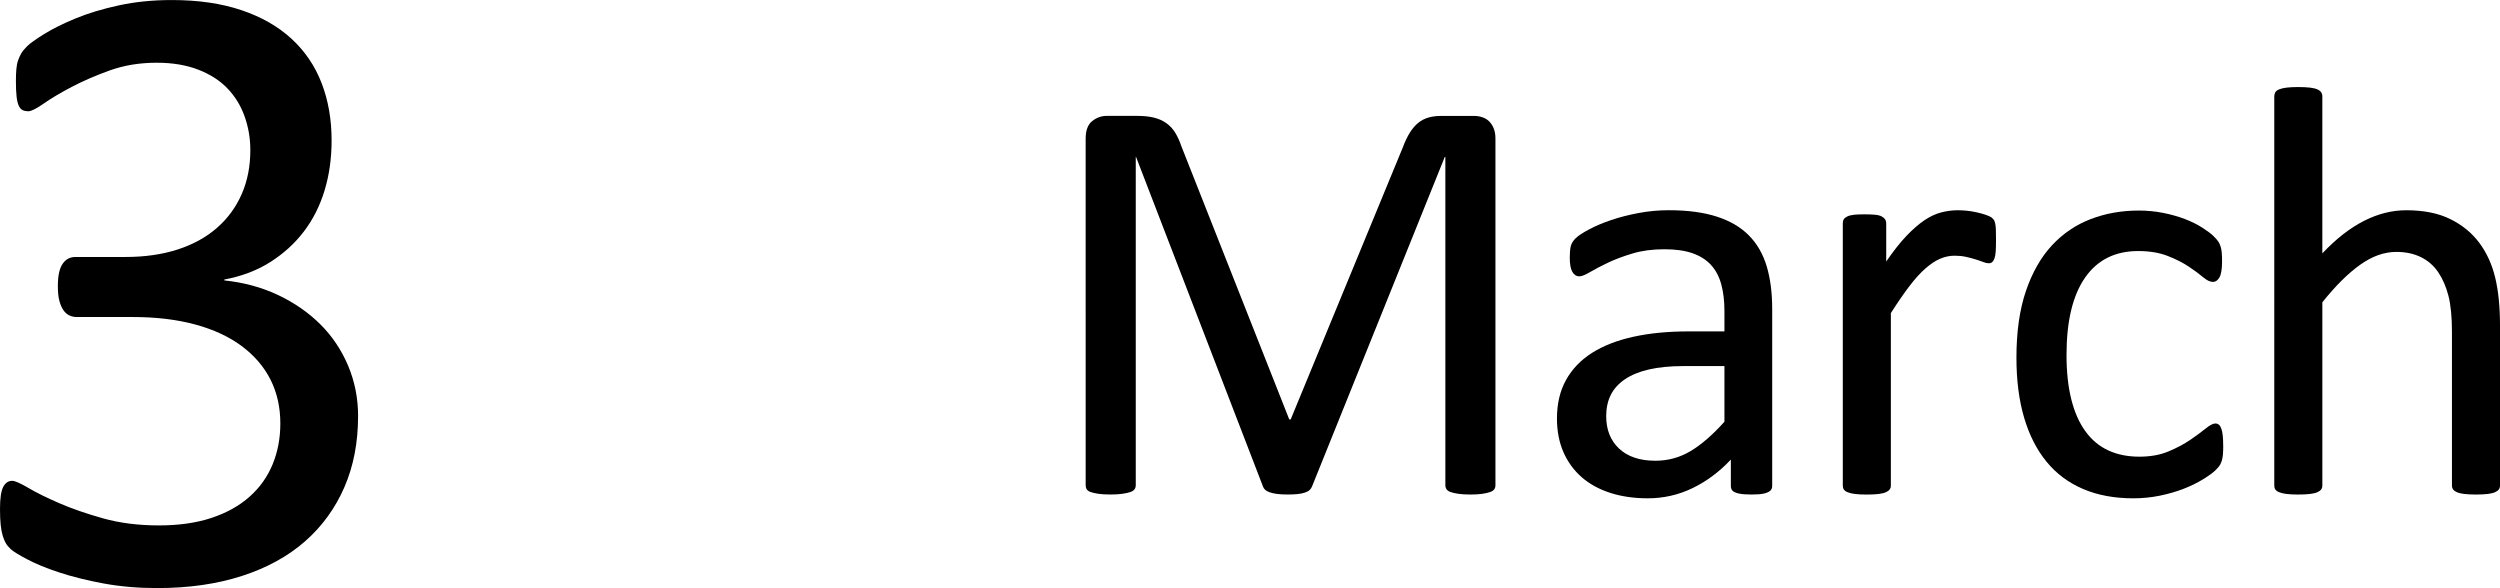
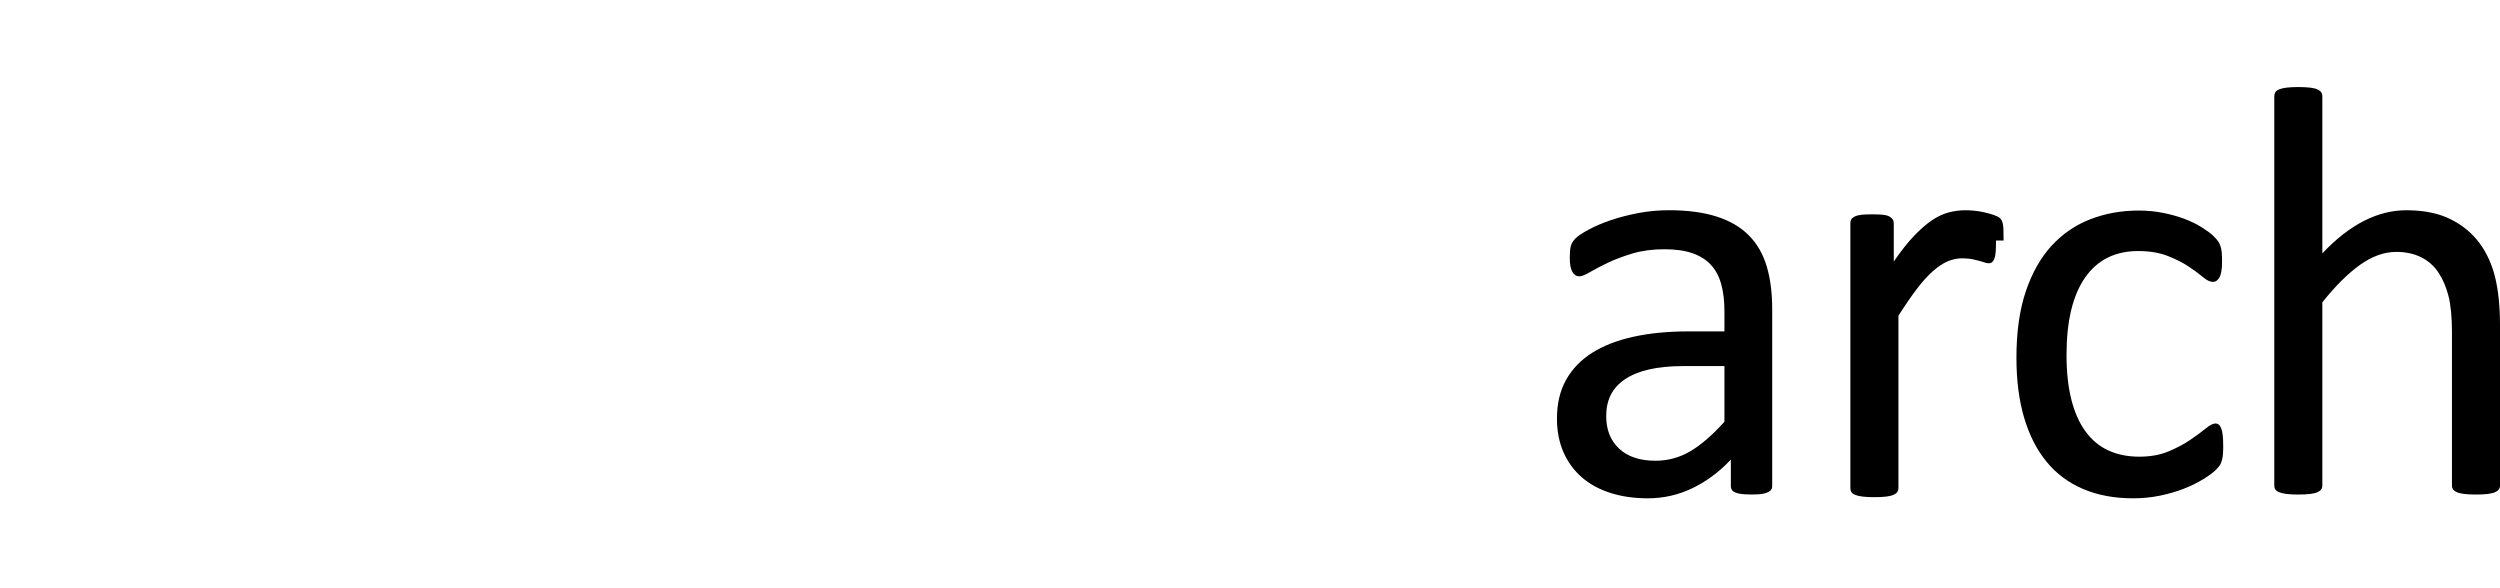
<svg xmlns="http://www.w3.org/2000/svg" id="b" width="196.303" height="46.178" viewBox="0 0 196.303 46.178">
  <g id="c">
-     <path d="M28.116,32.692c0,2.058-.359,3.912-1.075,5.564-.717,1.652-1.745,3.067-3.085,4.247-1.341,1.178-2.993,2.086-4.958,2.721-1.965,.636-4.183,.953-6.656,.953-1.503,0-2.907-.121-4.212-.363-1.306-.243-2.467-.531-3.484-.867-1.017-.334-1.861-.682-2.531-1.04-.671-.358-1.092-.618-1.265-.78-.173-.161-.307-.322-.399-.484-.093-.162-.173-.358-.243-.59-.069-.23-.121-.514-.156-.85-.035-.334-.052-.745-.052-1.23,0-.832,.083-1.41,.249-1.733s.403-.485,.712-.485c.213,0,.634,.186,1.262,.555,.628,.37,1.434,.769,2.418,1.196,.984,.428,2.134,.826,3.449,1.196,1.316,.369,2.78,.555,4.393,.555,1.564,0,2.94-.197,4.125-.59s2.181-.947,2.987-1.664c.806-.717,1.411-1.565,1.814-2.548s.604-2.052,.604-3.207c0-1.271-.257-2.415-.77-3.433-.513-1.016-1.265-1.895-2.256-2.635-.991-.738-2.208-1.305-3.652-1.698-1.444-.393-3.085-.589-4.923-.589H6.01c-.191,0-.376-.041-.555-.122-.179-.081-.334-.214-.465-.398s-.239-.427-.322-.728c-.084-.301-.125-.693-.125-1.18,0-.438,.035-.803,.104-1.092s.167-.52,.295-.693c.127-.173,.271-.3,.433-.381,.161-.081,.347-.121,.555-.121h3.917c1.525,0,2.895-.197,4.108-.59s2.241-.959,3.085-1.699c.844-.738,1.491-1.623,1.941-2.651s.676-2.179,.676-3.45c0-.924-.151-1.808-.451-2.651-.301-.844-.751-1.577-1.352-2.202-.601-.623-1.369-1.114-2.305-1.473s-2.017-.537-3.241-.537c-1.341,0-2.571,.202-3.692,.606-1.121,.404-2.121,.838-2.999,1.3-.879,.463-1.607,.896-2.184,1.3-.578,.405-.983,.606-1.213,.606-.162,0-.307-.028-.433-.086-.127-.058-.231-.174-.312-.347-.081-.174-.139-.416-.173-.729-.035-.312-.052-.722-.052-1.23,0-.347,.011-.653,.035-.919,.023-.266,.069-.496,.139-.693,.069-.195,.15-.375,.243-.537,.092-.162,.248-.352,.468-.572,.219-.219,.664-.537,1.335-.953,.67-.416,1.496-.826,2.479-1.23,.982-.404,2.115-.746,3.397-1.023s2.664-.416,4.143-.416c2.08,0,3.906,.267,5.478,.798,1.572,.532,2.883,1.282,3.935,2.253,1.052,.971,1.837,2.133,2.357,3.484,.52,1.353,.78,2.85,.78,4.49,0,1.41-.185,2.721-.555,3.935-.37,1.213-.913,2.288-1.629,3.224-.717,.937-1.595,1.733-2.635,2.393-1.04,.658-2.242,1.115-3.605,1.369v.069c1.548,.162,2.964,.55,4.247,1.161,1.283,.613,2.386,1.381,3.311,2.306,.924,.925,1.647,2.005,2.167,3.241s.78,2.561,.78,3.97Z" />
    <g>
-       <path d="M117.425,38.099c0,.122-.031,.229-.094,.32s-.173,.164-.33,.218c-.157,.053-.357,.099-.601,.137-.243,.038-.561,.057-.954,.057-.361,0-.671-.019-.931-.057-.259-.038-.463-.084-.612-.137-.149-.054-.255-.127-.318-.218s-.094-.198-.094-.32V12.324h-.046l-10.429,25.889c-.046,.107-.111,.199-.194,.274-.084,.077-.206,.142-.366,.194-.16,.054-.351,.092-.572,.115-.221,.022-.484,.033-.789,.033-.32,0-.595-.015-.823-.045-.229-.031-.419-.072-.572-.126-.153-.054-.271-.118-.354-.194s-.141-.16-.171-.252l-9.971-25.889h-.023v25.774c0,.122-.031,.229-.094,.32-.063,.091-.173,.164-.33,.218-.157,.053-.361,.099-.613,.137s-.573,.057-.966,.057c-.377,0-.691-.019-.942-.057s-.451-.084-.601-.137c-.149-.054-.251-.127-.306-.218s-.082-.198-.082-.32V10.883c0-.64,.17-1.098,.511-1.371,.341-.275,.72-.412,1.138-.412h2.415c.495,0,.929,.045,1.3,.137s.697,.236,.975,.436c.279,.197,.511,.449,.697,.754s.348,.664,.488,1.075l8.462,21.429h.114l8.805-21.36c.17-.458,.356-.847,.558-1.167,.201-.319,.422-.574,.662-.766,.24-.19,.507-.328,.802-.412,.294-.083,.635-.125,1.022-.125h2.532c.232,0,.453,.034,.662,.103,.209,.069,.387,.176,.535,.32,.147,.146,.267,.328,.36,.549,.093,.222,.139,.491,.139,.812v27.216Z" />
      <path d="M139.156,38.145c0,.184-.061,.32-.183,.412-.122,.091-.29,.16-.503,.205-.214,.046-.526,.068-.938,.068-.397,0-.713-.022-.949-.068-.237-.045-.408-.114-.515-.205-.107-.092-.16-.229-.16-.412v-2.059c-.9,.961-1.902,1.708-3.008,2.242-1.105,.533-2.275,.8-3.51,.8-1.083,0-2.062-.142-2.939-.423-.877-.282-1.624-.689-2.241-1.224-.617-.534-1.098-1.189-1.441-1.967-.343-.778-.515-1.662-.515-2.653,0-1.158,.236-2.164,.709-3.019,.472-.854,1.151-1.563,2.035-2.127,.884-.563,1.967-.987,3.248-1.27s2.722-.423,4.323-.423h2.836v-1.602c0-.792-.084-1.494-.252-2.104-.168-.609-.438-1.117-.812-1.521-.374-.403-.858-.709-1.452-.914-.595-.206-1.327-.309-2.196-.309-.93,0-1.765,.11-2.504,.332-.74,.221-1.387,.465-1.944,.73-.557,.268-1.022,.512-1.395,.732-.374,.221-.652,.332-.835,.332-.122,0-.229-.031-.32-.092-.092-.061-.172-.152-.24-.274s-.118-.278-.149-.469c-.031-.19-.046-.4-.046-.629,0-.381,.026-.683,.08-.903,.053-.221,.183-.431,.389-.629s.56-.431,1.063-.697c.503-.268,1.083-.512,1.738-.732,.655-.221,1.372-.404,2.15-.549s1.563-.217,2.356-.217c1.479,0,2.737,.168,3.773,.503,1.037,.335,1.875,.827,2.516,1.476,.64,.647,1.105,1.451,1.395,2.412,.289,.961,.435,2.081,.435,3.361v13.883Zm-3.751-9.4h-3.225c-1.037,0-1.937,.089-2.699,.264-.763,.176-1.395,.435-1.898,.777-.503,.344-.873,.755-1.109,1.235-.237,.479-.354,1.033-.354,1.658,0,1.067,.339,1.917,1.018,2.55,.678,.633,1.627,.949,2.847,.949,.991,0,1.91-.252,2.756-.755s1.734-1.272,2.664-2.31v-4.369Z" />
-       <path d="M156.729,18.888c0,.336-.008,.618-.023,.847-.015,.229-.046,.408-.091,.537-.046,.13-.103,.229-.172,.297s-.164,.104-.286,.104c-.122,0-.271-.035-.446-.104s-.374-.137-.594-.205c-.221-.068-.469-.134-.743-.195-.274-.061-.572-.091-.892-.091-.381,0-.755,.076-1.121,.229-.366,.153-.751,.404-1.155,.755-.404,.352-.827,.816-1.269,1.395-.442,.58-.93,1.289-1.464,2.127v13.539c0,.123-.031,.226-.092,.309-.061,.084-.16,.157-.297,.218-.137,.062-.328,.106-.572,.138-.244,.03-.557,.045-.938,.045-.366,0-.671-.015-.915-.045-.244-.031-.438-.076-.583-.138-.145-.061-.244-.134-.297-.218-.053-.083-.08-.186-.08-.309V17.539c0-.123,.023-.225,.069-.309,.046-.084,.137-.16,.275-.229,.137-.068,.312-.114,.526-.138,.213-.022,.495-.033,.846-.033,.335,0,.614,.011,.835,.033,.221,.023,.392,.069,.515,.138,.122,.069,.209,.146,.263,.229,.053,.084,.08,.186,.08,.309v2.996c.564-.824,1.094-1.494,1.59-2.014,.495-.518,.964-.926,1.406-1.223,.442-.298,.88-.504,1.315-.618s.873-.171,1.315-.171c.198,0,.423,.012,.675,.033,.251,.023,.515,.066,.789,.127s.522,.129,.743,.205c.221,.076,.377,.152,.469,.229,.091,.077,.152,.148,.183,.218,.03,.068,.057,.156,.08,.263,.023,.107,.038,.264,.046,.469,.008,.206,.011,.484,.011,.835Z" />
+       <path d="M156.729,18.888c0,.336-.008,.618-.023,.847-.015,.229-.046,.408-.091,.537-.046,.13-.103,.229-.172,.297s-.164,.104-.286,.104c-.122,0-.271-.035-.446-.104c-.221-.068-.469-.134-.743-.195-.274-.061-.572-.091-.892-.091-.381,0-.755,.076-1.121,.229-.366,.153-.751,.404-1.155,.755-.404,.352-.827,.816-1.269,1.395-.442,.58-.93,1.289-1.464,2.127v13.539c0,.123-.031,.226-.092,.309-.061,.084-.16,.157-.297,.218-.137,.062-.328,.106-.572,.138-.244,.03-.557,.045-.938,.045-.366,0-.671-.015-.915-.045-.244-.031-.438-.076-.583-.138-.145-.061-.244-.134-.297-.218-.053-.083-.08-.186-.08-.309V17.539c0-.123,.023-.225,.069-.309,.046-.084,.137-.16,.275-.229,.137-.068,.312-.114,.526-.138,.213-.022,.495-.033,.846-.033,.335,0,.614,.011,.835,.033,.221,.023,.392,.069,.515,.138,.122,.069,.209,.146,.263,.229,.053,.084,.08,.186,.08,.309v2.996c.564-.824,1.094-1.494,1.59-2.014,.495-.518,.964-.926,1.406-1.223,.442-.298,.88-.504,1.315-.618s.873-.171,1.315-.171c.198,0,.423,.012,.675,.033,.251,.023,.515,.066,.789,.127s.522,.129,.743,.205c.221,.076,.377,.152,.469,.229,.091,.077,.152,.148,.183,.218,.03,.068,.057,.156,.08,.263,.023,.107,.038,.264,.046,.469,.008,.206,.011,.484,.011,.835Z" />
      <path d="M174.571,34.988c0,.26-.008,.484-.023,.675-.015,.19-.042,.351-.08,.48-.038,.13-.084,.243-.137,.343-.053,.1-.176,.244-.366,.435-.191,.19-.514,.427-.972,.709-.457,.282-.972,.534-1.544,.755s-1.193,.4-1.864,.537-1.365,.206-2.081,.206c-1.479,0-2.79-.244-3.934-.731-1.144-.488-2.101-1.201-2.87-2.139-.77-.938-1.357-2.089-1.761-3.453-.404-1.365-.606-2.939-.606-4.723,0-2.027,.248-3.77,.743-5.227,.495-1.455,1.174-2.648,2.035-3.578,.861-.931,1.875-1.621,3.042-2.07,1.167-.449,2.428-.675,3.785-.675,.655,0,1.292,.062,1.91,.183,.617,.123,1.185,.283,1.704,.48,.518,.198,.979,.428,1.384,.686,.404,.26,.698,.48,.88,.664,.183,.183,.309,.328,.377,.435s.126,.232,.172,.377c.046,.146,.076,.31,.091,.492,.015,.183,.023,.411,.023,.687,0,.594-.069,1.01-.206,1.246s-.305,.354-.503,.354c-.229,0-.492-.125-.789-.377s-.675-.529-1.132-.834c-.457-.305-1.01-.584-1.658-.836-.648-.251-1.414-.377-2.299-.377-1.814,0-3.206,.697-4.174,2.093-.969,1.396-1.452,3.419-1.452,6.072,0,1.326,.126,2.489,.377,3.487,.251,.999,.621,1.834,1.109,2.504,.488,.672,1.086,1.171,1.795,1.498,.709,.328,1.521,.492,2.436,.492,.869,0,1.631-.137,2.287-.412,.655-.273,1.223-.574,1.704-.902,.48-.328,.884-.625,1.212-.893,.328-.267,.583-.4,.766-.4,.106,0,.198,.031,.274,.092,.076,.061,.141,.164,.194,.309,.053,.145,.092,.328,.114,.549,.023,.221,.034,.484,.034,.789Z" />
      <path d="M196.303,38.121c0,.123-.031,.226-.091,.309-.061,.084-.16,.157-.297,.218-.137,.062-.328,.106-.572,.138-.244,.03-.549,.045-.915,.045-.381,0-.694-.015-.938-.045-.244-.031-.435-.076-.572-.138-.137-.061-.237-.134-.297-.218-.061-.083-.091-.186-.091-.309v-12.053c0-1.174-.092-2.118-.274-2.835-.183-.717-.45-1.334-.801-1.853-.351-.519-.804-.915-1.361-1.189-.557-.274-1.201-.412-1.932-.412-.946,0-1.891,.336-2.836,1.007-.946,.671-1.937,1.654-2.973,2.95v14.385c0,.123-.031,.226-.092,.309-.061,.084-.16,.157-.297,.218-.137,.062-.328,.106-.572,.138-.244,.03-.557,.045-.938,.045-.366,0-.671-.015-.915-.045-.244-.031-.438-.076-.583-.138-.145-.061-.244-.134-.297-.218-.053-.083-.08-.186-.08-.309V7.567c0-.122,.027-.229,.08-.32,.053-.092,.152-.167,.297-.229,.145-.061,.339-.105,.583-.137,.244-.03,.549-.045,.915-.045,.381,0,.694,.015,.938,.045,.244,.031,.434,.076,.572,.137,.137,.062,.236,.138,.297,.229,.061,.091,.092,.198,.092,.32v12.327c1.082-1.145,2.173-1.994,3.271-2.551,1.098-.557,2.203-.834,3.316-.834,1.372,0,2.527,.232,3.465,.697,.938,.465,1.696,1.086,2.275,1.863,.579,.778,.995,1.689,1.247,2.733,.251,1.044,.377,2.306,.377,3.785v12.532Z" />
    </g>
  </g>
</svg>